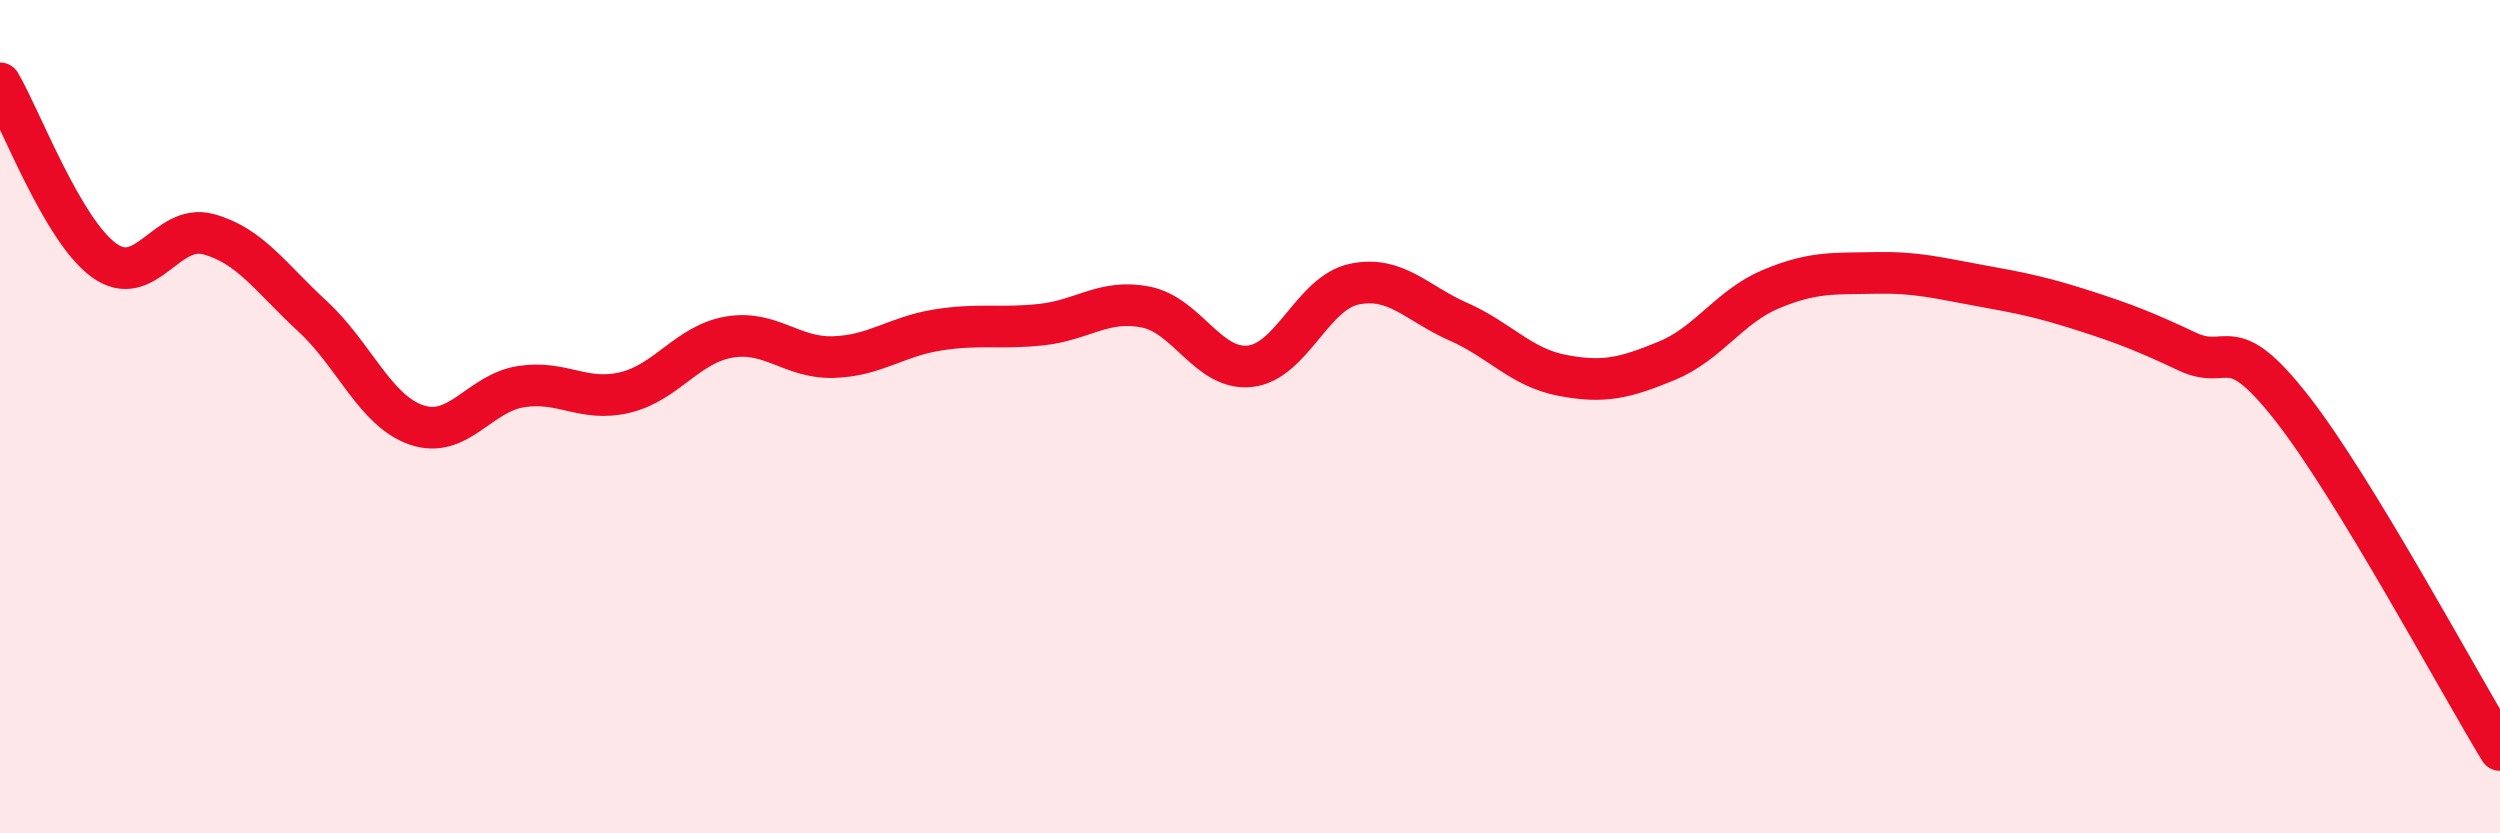
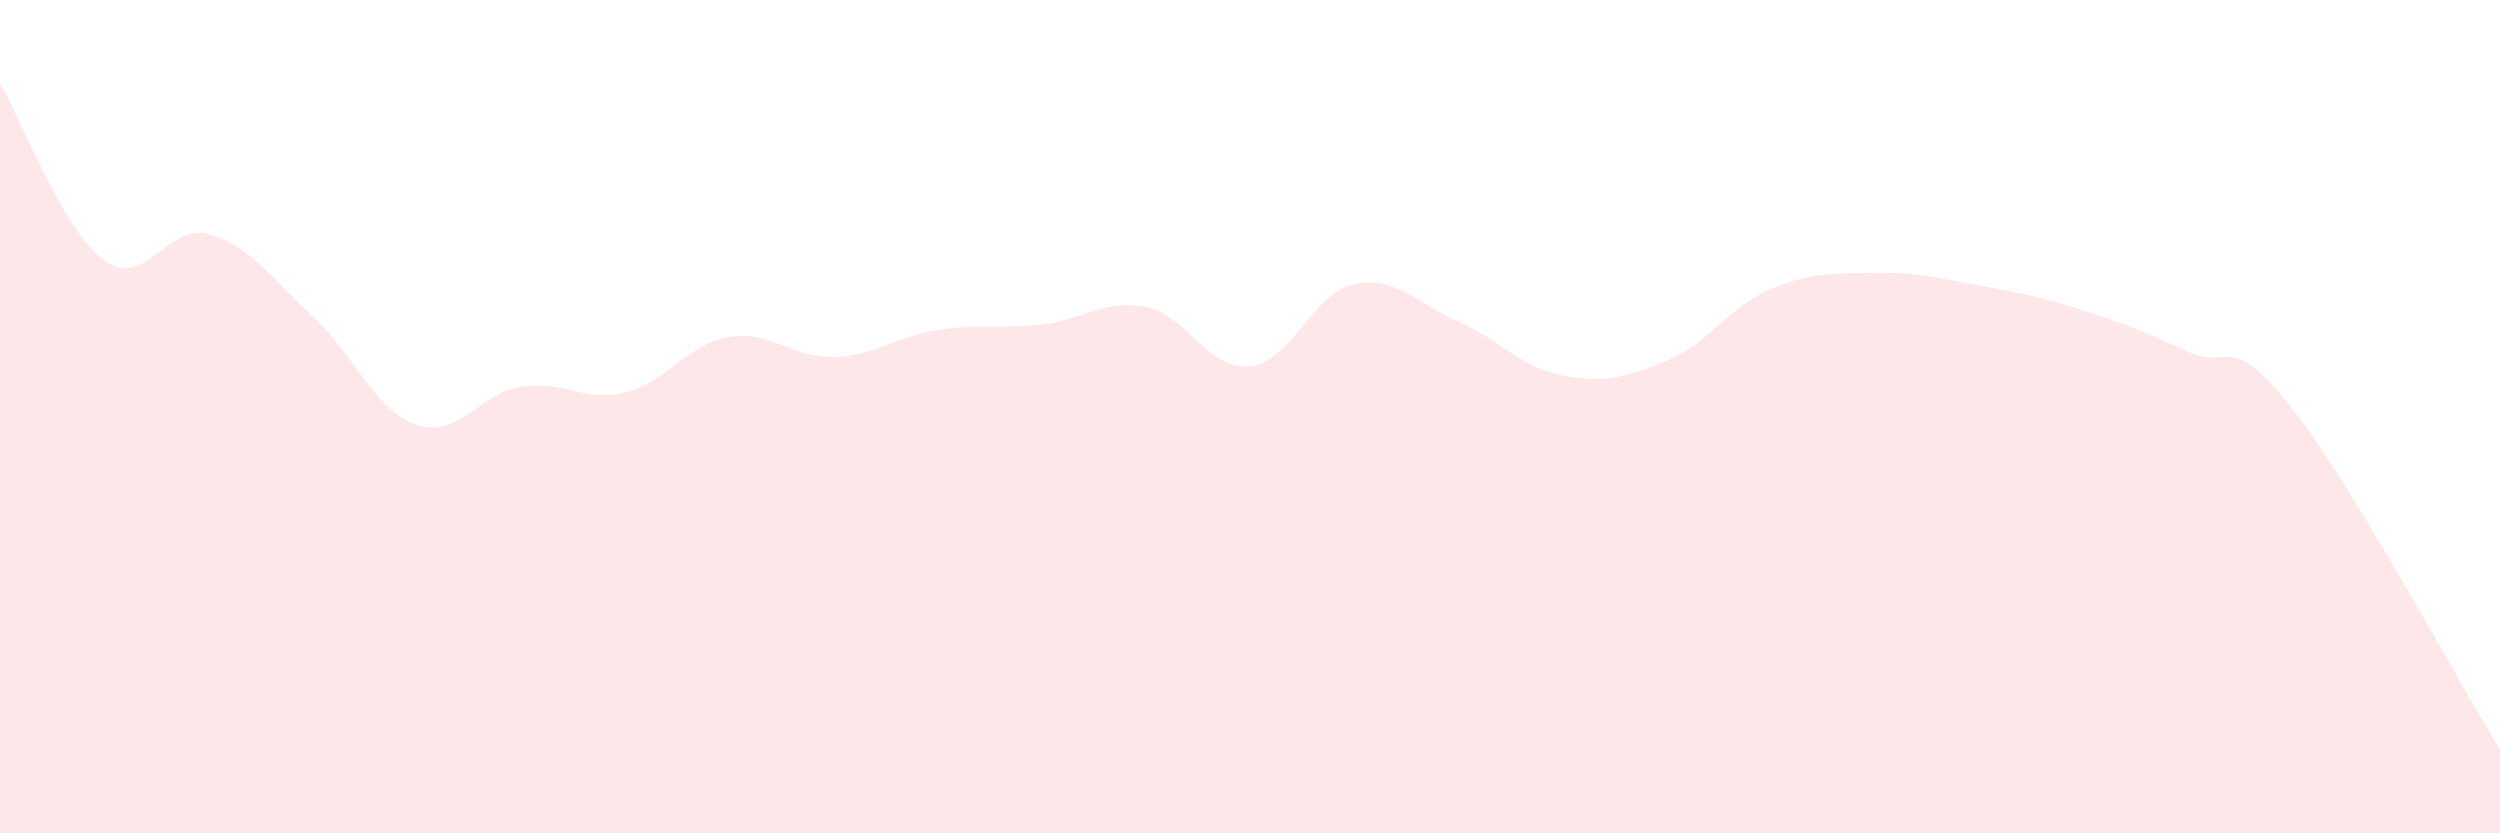
<svg xmlns="http://www.w3.org/2000/svg" width="60" height="20" viewBox="0 0 60 20">
  <path d="M 0,2 C 0.5,2.85 1.5,5.53 2.5,6.25 C 3.5,6.97 4,5.35 5,5.62 C 6,5.89 6.5,6.67 7.5,7.59 C 8.5,8.51 9,9.86 10,10.2 C 11,10.54 11.5,9.44 12.5,9.28 C 13.5,9.12 14,9.66 15,9.42 C 16,9.18 16.5,8.26 17.5,8.09 C 18.5,7.92 19,8.6 20,8.57 C 21,8.54 21.5,8.08 22.5,7.92 C 23.5,7.76 24,7.9 25,7.79 C 26,7.68 26.5,7.17 27.5,7.37 C 28.5,7.57 29,8.9 30,8.79 C 31,8.68 31.5,7.03 32.5,6.82 C 33.5,6.61 34,7.28 35,7.72 C 36,8.16 36.5,8.82 37.5,9.01 C 38.5,9.2 39,9.07 40,8.66 C 41,8.25 41.5,7.36 42.5,6.94 C 43.5,6.52 44,6.57 45,6.55 C 46,6.53 46.5,6.67 47.5,6.85 C 48.5,7.03 49,7.13 50,7.45 C 51,7.77 51.5,7.97 52.5,8.44 C 53.5,8.91 53.5,7.88 55,9.79 C 56.5,11.7 59,16.36 60,18L60 20L0 20Z" fill="#EB0A25" opacity="0.1" stroke-linecap="round" stroke-linejoin="round" />
-   <path d="M 0,2 C 0.5,2.85 1.5,5.53 2.5,6.25 C 3.5,6.97 4,5.35 5,5.62 C 6,5.89 6.5,6.67 7.5,7.59 C 8.5,8.51 9,9.86 10,10.2 C 11,10.54 11.5,9.44 12.5,9.28 C 13.5,9.12 14,9.66 15,9.42 C 16,9.18 16.5,8.26 17.5,8.09 C 18.5,7.92 19,8.6 20,8.57 C 21,8.54 21.5,8.08 22.5,7.92 C 23.5,7.76 24,7.9 25,7.79 C 26,7.68 26.5,7.17 27.5,7.37 C 28.5,7.57 29,8.9 30,8.79 C 31,8.68 31.5,7.03 32.5,6.82 C 33.5,6.61 34,7.28 35,7.72 C 36,8.16 36.5,8.82 37.5,9.01 C 38.5,9.2 39,9.07 40,8.66 C 41,8.25 41.5,7.36 42.5,6.94 C 43.5,6.52 44,6.57 45,6.55 C 46,6.53 46.5,6.67 47.5,6.85 C 48.5,7.03 49,7.13 50,7.45 C 51,7.77 51.5,7.97 52.5,8.44 C 53.5,8.91 53.5,7.88 55,9.79 C 56.5,11.7 59,16.36 60,18" stroke="#EB0A25" stroke-width="1" fill="none" stroke-linecap="round" stroke-linejoin="round" />
</svg>